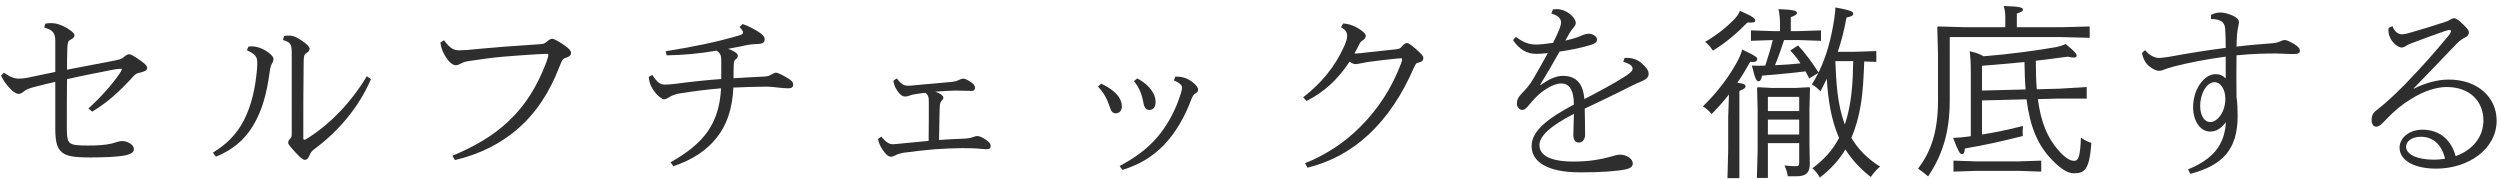
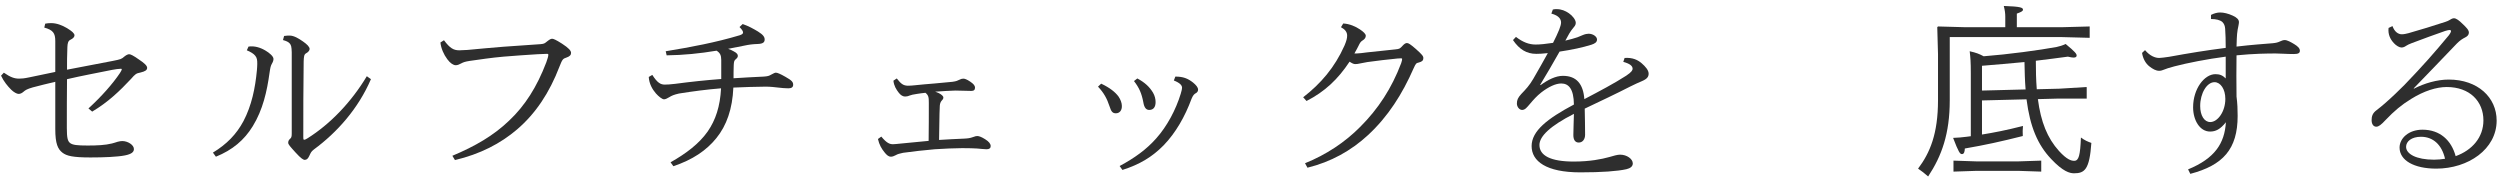
<svg xmlns="http://www.w3.org/2000/svg" width="322" height="23" viewBox="0 0 322 23" fill="none">
  <path d="M310.888 11.376L310.912 11.424C312.256 10.728 313.888 10.248 315.4 10.248C319.144 10.248 321.568 12.552 321.568 15.528C321.568 19.224 317.896 21.72 313.792 21.72C310.936 21.72 309.064 20.664 309.064 19.008C309.064 17.808 310.24 16.704 312.016 16.704C314.272 16.704 315.736 18.072 316.288 20.112C318.424 19.344 319.864 17.688 319.864 15.504C319.864 13.056 318.112 11.208 315.136 11.208C313.816 11.208 312.208 11.712 310.552 12.744C309.304 13.512 308.416 14.256 307.264 15.456C306.712 16.056 306.376 16.32 306.064 16.32C305.68 16.32 305.464 15.96 305.464 15.48C305.464 14.976 305.584 14.568 306.112 14.184C306.424 13.944 306.808 13.632 307.168 13.32C308.104 12.504 308.968 11.664 309.688 10.944C312.112 8.424 313.504 6.84 315.4 4.56C315.64 4.248 315.688 4.08 315.688 4.008C315.688 3.912 315.616 3.864 315.52 3.864C315.424 3.864 315.256 3.888 314.944 3.984C313.768 4.392 311.992 5.04 310.6 5.568C310.288 5.688 310.096 5.784 309.904 5.904C309.736 6.024 309.544 6.12 309.304 6.12C309.04 6.12 308.632 5.88 308.344 5.568C307.864 5.064 307.552 4.416 307.648 3.6L308.152 3.36C308.416 4.104 308.896 4.416 309.352 4.416C309.616 4.416 309.952 4.344 310.216 4.272C311.752 3.84 313.456 3.312 314.992 2.808C315.208 2.736 315.376 2.664 315.568 2.544C315.784 2.4 315.952 2.352 316.072 2.352C316.36 2.352 316.744 2.64 317.176 3.072C317.68 3.552 317.992 3.864 317.992 4.2C317.992 4.488 317.8 4.68 317.512 4.824C317.176 4.992 316.864 5.184 316.456 5.592C314.704 7.44 312.64 9.552 310.888 11.376ZM314.92 20.448C314.512 18.648 313.384 17.616 311.824 17.616C310.6 17.616 309.904 18.216 309.904 18.912C309.904 19.824 311.2 20.568 313.504 20.568C313.984 20.568 314.464 20.52 314.92 20.448Z" fill="#2E2E2E" />
  <path d="M284.776 2.448V1.92C285.208 1.704 285.592 1.608 285.952 1.608C286.432 1.608 287.008 1.752 287.584 2.016C288.112 2.256 288.376 2.52 288.376 2.856C288.376 2.952 288.351 3.12 288.303 3.36C288.231 3.672 288.183 3.936 288.135 4.392C288.111 4.656 288.088 5.16 288.064 6C290.08 5.76 291.568 5.664 292.72 5.568C293.176 5.52 293.368 5.472 293.68 5.328C293.872 5.232 294.088 5.16 294.28 5.16C294.592 5.16 295.072 5.424 295.504 5.688C295.936 5.952 296.224 6.216 296.224 6.528C296.224 6.816 296.056 6.96 295.432 6.96C294.448 6.96 293.824 6.888 293.104 6.888C292 6.888 290.224 6.912 288.064 7.128C288.04 8.952 288.04 10.56 288.064 12.432C288.184 13.344 288.208 14.112 288.208 14.928C288.208 19.224 286.312 21.288 282.112 22.392L281.824 21.816C285.28 20.4 286.528 18.456 286.696 15.744C285.976 16.656 285.376 16.944 284.656 16.944C283.336 16.944 282.472 15.48 282.472 13.824C282.472 11.448 283.912 9.552 285.352 9.552C285.928 9.552 286.288 9.72 286.672 10.104V7.296C284.272 7.608 281.728 8.112 280.072 8.544C279.376 8.736 278.968 8.856 278.704 8.976C278.536 9.048 278.32 9.12 278.104 9.12C277.696 9.12 277.288 8.904 276.832 8.544C276.376 8.184 276.016 7.584 275.896 6.816L276.28 6.456C276.928 7.224 277.6 7.464 278.104 7.464C278.296 7.464 278.872 7.392 279.352 7.32C281.992 6.84 284.2 6.48 286.672 6.168C286.672 5.184 286.648 4.392 286.6 3.696C286.576 3.36 286.48 3.072 286.24 2.832C285.928 2.568 285.424 2.448 284.776 2.448ZM283.384 13.656C283.384 14.88 283.912 15.72 284.68 15.72C285.64 15.72 286.624 14.376 286.624 12.744C286.624 11.472 286 10.584 285.232 10.584C284.248 10.584 283.384 12 283.384 13.656Z" fill="#2E2E2E" />
  <path d="M262.336 11.496L265.216 11.424L268.768 11.208V12.696H265.168L262.48 12.768C262.864 15.72 263.704 17.784 265.192 19.44C266.224 20.568 266.776 20.712 267.16 20.712C267.76 20.712 267.928 19.992 268.024 17.712C268.504 18.072 268.888 18.24 269.368 18.408C269.128 21.84 268.504 22.32 267.136 22.32C266.584 22.32 265.72 22.104 264.184 20.472C262.456 18.648 261.472 16.344 261.016 12.792L255.28 12.936V17.328C256.768 17.088 258.4 16.776 260.56 16.224C260.512 16.68 260.512 17.064 260.536 17.52C257.68 18.24 255.712 18.672 253.072 19.128C253.048 19.56 252.976 19.848 252.688 19.848C252.448 19.848 252.256 19.584 251.56 17.76C252.208 17.736 252.736 17.688 253.288 17.616C253.48 17.592 253.648 17.568 253.84 17.544V9.408C253.84 7.992 253.792 7.416 253.696 6.6C254.536 6.792 254.92 6.936 255.496 7.248C258.64 7.008 262.72 6.456 264.904 6.048C265.264 5.976 265.648 5.856 266.056 5.664C267.28 6.672 267.472 6.936 267.472 7.152C267.472 7.32 267.352 7.416 267.064 7.416C266.896 7.416 266.656 7.368 266.344 7.296C265.072 7.464 263.656 7.656 262.216 7.824C262.216 9.048 262.24 10.272 262.336 11.496ZM255.28 11.664L260.896 11.52C260.8 10.344 260.776 9.168 260.752 7.992C258.928 8.16 257.104 8.328 255.28 8.472V11.664ZM258.28 3.504V2.16C258.28 1.728 258.232 1.344 258.088 0.768C260.272 0.84 260.56 0.984 260.56 1.248C260.56 1.44 260.296 1.56 259.768 1.752V3.504H265.6L269.152 3.408V4.872L265.552 4.776H251.128V12.936C251.128 17.208 250.096 20.088 248.344 22.728C247.912 22.344 247.48 22.008 247.048 21.72C248.584 19.68 249.616 17.232 249.616 12.888V7.008L249.52 3.504L249.616 3.408L253.072 3.504H258.28ZM254.488 22.008L251.608 22.104V20.688L254.488 20.784H260.032L262.912 20.688V22.104L260.032 22.008H254.488Z" fill="#2E2E2E" />
-   <path d="M241.672 7.968L240.112 7.92C240.04 9.816 239.968 11.688 239.656 13.56C239.416 15 239.032 16.416 238.456 17.76C239.32 19.2 240.496 20.424 242.152 21.456C241.696 21.84 241.312 22.296 240.952 22.8C239.56 21.696 238.504 20.544 237.688 19.248C236.872 20.616 235.792 21.792 234.4 22.872C234.136 22.392 233.776 21.96 233.44 21.672C234.952 20.544 236.08 19.296 236.872 17.76C235.816 15.36 235.456 12.768 235.288 10.152C235.024 10.704 234.76 11.232 234.472 11.76C234.16 11.4 233.728 11.064 233.368 10.872C233.68 10.392 233.944 9.888 234.208 9.384L233.032 10.104C232.864 9.792 232.72 9.504 232.552 9.192C230.824 9.408 229.192 9.552 226.96 9.744C226.864 10.176 226.744 10.464 226.528 10.464C226.216 10.464 226.096 10.272 225.64 8.448C226.264 8.472 226.768 8.472 227.368 8.448C227.728 7.368 228.064 6.264 228.328 5.16L225.52 5.256V3.912L228.4 4.008H229.264V3.072C229.264 2.376 229.192 1.752 229.072 1.176C231.184 1.248 231.448 1.416 231.448 1.68C231.448 1.872 231.184 2.016 230.656 2.208V4.008H231.664L234.544 3.912V5.256L231.664 5.16H229.792C229.432 6.24 229.072 7.32 228.616 8.4C229.72 8.352 230.824 8.28 231.904 8.16C231.544 7.608 231.112 7.056 230.584 6.504L231.592 5.856C232.456 6.768 233.368 7.992 234.232 9.336C235.216 7.344 235.864 4.992 236.248 2.448C236.32 1.896 236.392 1.464 236.392 0.96C238.216 1.296 238.696 1.464 238.696 1.752C238.696 1.992 238.528 2.112 237.832 2.256C237.544 3.864 237.16 5.328 236.704 6.672H238.792L241.672 6.576V7.968ZM238.696 7.872H236.392C236.512 10.632 236.632 13.416 237.616 16.032C238.504 13.392 238.648 10.632 238.696 7.872ZM222.592 15.096L222.688 12.168C222.016 13.032 221.272 13.872 220.456 14.688C220.12 14.28 219.688 13.896 219.328 13.704C221.44 11.64 222.76 9.72 223.648 8.136C223.936 7.608 224.296 6.888 224.392 6.384C225.904 7.104 226.36 7.344 226.336 7.608C226.288 7.944 226.096 8.016 225.424 7.968C224.92 8.856 224.392 9.768 223.768 10.656C224.704 10.776 224.824 10.92 224.824 11.136C224.824 11.352 224.56 11.496 224.032 11.712V22.944H222.496L222.592 19.344V15.096ZM231.736 18.432H227.704V22.92H226.288L226.384 19.32V14.112L226.312 11.328L226.408 11.232L228.232 11.328H231.208L233.032 11.232L233.128 11.328L233.056 14.112V18.288L233.104 21.072C233.104 22.344 232.528 22.704 231.352 22.704H230.272C230.2 22.248 230.056 21.768 229.84 21.312C230.416 21.384 230.992 21.408 231.256 21.408C231.616 21.408 231.736 21.336 231.736 20.928V18.432ZM231.736 17.328V15.408H227.704V17.328H231.736ZM231.736 14.304V12.48H227.704V14.304H231.736ZM223.384 2.472C223.792 2.04 223.96 1.752 224.104 1.392C225.784 2.136 226.072 2.352 226.072 2.664C226.072 2.904 225.736 2.928 225.064 2.904C223.744 4.248 222.4 5.424 220.624 6.528C220.36 6.096 219.976 5.664 219.616 5.4C221.272 4.416 222.496 3.408 223.384 2.472Z" fill="#2E2E2E" />
  <path d="M199.816 1.752L200.008 1.224C200.2 1.176 200.344 1.176 200.488 1.176C201.112 1.176 201.616 1.392 202.072 1.704C202.528 2.016 202.96 2.544 202.96 2.952C202.96 3.216 202.792 3.408 202.648 3.576C202.48 3.768 202.24 4.104 202.12 4.32C201.952 4.632 201.784 4.92 201.616 5.232C202.24 5.088 202.744 4.944 203.176 4.8C203.368 4.728 203.608 4.632 203.872 4.512C204.16 4.392 204.424 4.344 204.616 4.344C205.168 4.344 205.696 4.704 205.696 5.088C205.696 5.448 205.408 5.616 204.976 5.76C203.824 6.12 202.48 6.408 200.872 6.648C200.056 8.112 199.144 9.648 198.376 10.92L198.424 10.968C199.408 10.248 200.392 9.768 201.304 9.768C203.056 9.768 203.92 10.824 204.064 12.768C205.984 11.76 207.904 10.752 209.464 9.744C210.184 9.264 210.28 9.024 210.28 8.856C210.28 8.496 209.944 8.208 209.08 7.968L209.248 7.464C210.256 7.392 210.928 7.704 211.432 8.136C211.936 8.568 212.344 9.048 212.344 9.48C212.344 9.864 212.176 10.152 211.504 10.44C211 10.656 210.568 10.848 209.992 11.136C208.12 12.096 206.176 13.008 204.112 13.992C204.136 15.216 204.16 16.32 204.16 17.352C204.16 17.928 203.848 18.36 203.344 18.36C202.912 18.36 202.648 18.048 202.648 17.4C202.648 16.752 202.696 15.768 202.72 14.664C199.696 16.2 198.28 17.544 198.28 18.672C198.28 20.04 199.72 20.808 202.696 20.808C204.808 20.808 206.296 20.496 207.256 20.232C207.832 20.064 208.312 19.92 208.672 19.92C209.536 19.92 210.304 20.472 210.304 21.048C210.304 21.432 209.992 21.672 209.488 21.792C208.312 22.056 206.296 22.2 203.536 22.2C199.144 22.2 197.272 20.76 197.272 18.816C197.272 16.872 199.288 15.288 202.72 13.464C202.696 11.448 202.048 10.752 201.088 10.752C200.368 10.752 199.456 11.184 198.52 11.904C197.92 12.384 197.536 12.816 197.008 13.44C196.672 13.824 196.432 14.16 196.048 14.16C195.688 14.16 195.376 13.752 195.376 13.344C195.376 12.888 195.496 12.6 195.928 12.12C196.528 11.496 196.984 11.016 197.488 10.152C198.208 8.904 198.808 7.848 199.36 6.84C198.736 6.912 198.232 6.936 197.872 6.936C196.624 6.936 195.688 6.36 194.872 5.16L195.256 4.752C196.12 5.424 196.936 5.736 197.776 5.736C198.376 5.736 199.072 5.664 200.032 5.52C200.344 4.92 200.608 4.344 200.824 3.816C200.968 3.432 201.064 3.144 201.064 2.904C201.064 2.496 200.824 2.016 199.816 1.752Z" fill="#2E2E2E" />
  <path d="M174.448 6.888H174.736C175.024 6.888 175.528 6.816 176.104 6.744C177.352 6.6 178.72 6.48 179.728 6.36C180.28 6.312 180.328 6.24 180.64 5.904C180.88 5.64 181.048 5.544 181.216 5.544C181.408 5.544 181.648 5.688 182.368 6.312C183.208 7.056 183.328 7.248 183.328 7.488C183.328 7.776 183.16 7.944 182.776 8.04C182.392 8.136 182.368 8.16 182.08 8.784C180.616 12.12 178.792 15 176.2 17.4C174.016 19.416 171.424 20.856 168.4 21.6L168.088 21.024C170.824 19.92 173.248 18.312 175.216 16.32C177.52 14.016 179.248 11.376 180.472 8.136C180.568 7.848 180.592 7.704 180.592 7.608C180.592 7.536 180.568 7.512 180.448 7.512C180.352 7.512 180.28 7.512 179.992 7.536C178.768 7.656 177.328 7.824 176.128 7.992C175.816 8.04 175.456 8.112 175.24 8.16C174.952 8.232 174.736 8.256 174.544 8.256C174.352 8.256 174.112 8.136 173.824 7.944C172.336 10.2 170.632 11.808 168.28 13.008L167.848 12.528C170.104 10.776 171.904 8.712 173.176 5.856C173.44 5.232 173.512 4.896 173.512 4.584C173.512 4.128 173.248 3.792 172.72 3.504L173.008 3.024C173.848 3.072 174.592 3.408 175.168 3.792C175.624 4.104 175.912 4.368 175.912 4.608C175.912 4.824 175.792 5.04 175.504 5.208C175.24 5.376 175.168 5.52 175 5.856C174.88 6.096 174.76 6.336 174.448 6.888Z" fill="#2E2E2E" />
  <path d="M146.056 10.44L146.488 10.104C147.472 10.632 148.072 11.208 148.504 11.928C148.744 12.336 148.84 12.768 148.84 13.152C148.84 13.8 148.552 14.16 148.024 14.16C147.64 14.16 147.376 13.896 147.256 13.152C147.04 12.024 146.728 11.304 146.056 10.44ZM141.424 11.16L141.832 10.776C142.96 11.304 143.656 11.88 144.064 12.432C144.328 12.816 144.496 13.272 144.496 13.632C144.52 14.208 144.208 14.592 143.728 14.592C143.344 14.592 143.128 14.424 142.912 13.704C142.576 12.696 142.192 11.976 141.424 11.16ZM151.192 10.368L151.384 9.864C152.392 9.864 152.992 10.104 153.664 10.632C154.048 10.944 154.312 11.256 154.312 11.544C154.312 11.736 154.216 11.904 154.024 12C153.808 12.12 153.664 12.264 153.472 12.72C152.632 15 151.432 17.112 149.872 18.72C148.408 20.208 146.776 21.192 144.568 21.888L144.208 21.384C146.176 20.328 147.688 19.224 148.936 17.808C150.304 16.272 151.432 14.184 152.08 12.072C152.2 11.664 152.248 11.448 152.248 11.304C152.248 10.992 151.984 10.68 151.192 10.368Z" fill="#2E2E2E" />
  <path d="M115.072 10.392L115.504 10.104C116.08 10.848 116.368 11.016 116.92 11.04C117.232 11.04 117.472 11.016 117.736 10.992C118.624 10.896 119.488 10.824 120.376 10.752C121.144 10.68 121.96 10.608 122.68 10.536C123.184 10.464 123.328 10.392 123.568 10.272C123.736 10.176 123.928 10.128 124.072 10.128C124.264 10.128 124.528 10.224 124.96 10.512C125.392 10.8 125.584 11.04 125.584 11.28C125.584 11.568 125.44 11.712 125.104 11.712C124.456 11.712 123.808 11.664 123.04 11.664C122.32 11.688 121.408 11.736 120.448 11.808C120.64 11.88 120.784 11.928 120.928 12C121.264 12.168 121.504 12.384 121.504 12.552C121.504 12.696 121.456 12.792 121.312 12.936C121.144 13.128 121.072 13.32 121.048 13.608C120.976 14.928 121 16.44 120.952 18.024C122.008 17.952 123.064 17.904 124.144 17.856C124.696 17.832 124.96 17.784 125.296 17.664C125.608 17.544 125.752 17.52 125.872 17.52C126.088 17.52 126.424 17.64 126.88 17.928C127.384 18.24 127.6 18.528 127.6 18.816C127.6 19.08 127.432 19.224 127.072 19.224C126.784 19.224 126.16 19.152 125.848 19.128C125.44 19.104 124.864 19.08 123.928 19.08C122.752 19.104 121.768 19.128 120.4 19.224C119.032 19.344 117.52 19.512 116.32 19.68C115.864 19.776 115.6 19.848 115.36 19.992C115.144 20.112 114.928 20.184 114.736 20.184C114.472 20.184 114.208 19.992 113.896 19.584C113.536 19.128 113.248 18.648 113.08 17.904L113.512 17.592C114.208 18.432 114.592 18.576 115.024 18.576C115.216 18.576 115.624 18.528 116.128 18.48C117.304 18.36 118.456 18.264 119.608 18.144C119.632 16.488 119.632 14.88 119.632 13.272C119.632 12.552 119.608 12.288 119.2 11.952C118.84 11.976 118.456 12.048 118.096 12.096C117.616 12.168 117.4 12.216 117.136 12.312C116.92 12.408 116.728 12.432 116.56 12.432C116.296 12.432 116.008 12.264 115.768 11.952C115.432 11.52 115.144 11.064 115.072 10.392Z" fill="#2E2E2E" />
  <path d="M86.728 21.408L86.368 20.904C88.408 19.752 90.04 18.504 91.144 16.944C92.176 15.456 92.752 13.704 92.872 11.376C91.072 11.52 89.248 11.76 87.448 12.048C86.8 12.192 86.488 12.336 86.224 12.504C85.96 12.672 85.696 12.792 85.528 12.792C85.288 12.792 84.832 12.432 84.472 12.024C84.016 11.496 83.608 10.776 83.56 9.912L84.016 9.648C84.664 10.656 85.072 10.896 85.624 10.896C85.888 10.896 86.392 10.872 86.944 10.8C88.936 10.536 90.952 10.32 92.896 10.176V7.728C92.896 7.128 92.752 6.816 92.296 6.528C90.16 6.888 88 7.104 85.864 7.128L85.744 6.6C88.984 6.072 92.176 5.472 95.296 4.536C95.632 4.416 95.704 4.32 95.704 4.176C95.704 4.032 95.584 3.816 95.248 3.48L95.656 3.096C96.424 3.36 97.024 3.696 97.624 4.056C98.32 4.488 98.488 4.776 98.488 5.088C98.488 5.448 98.272 5.64 97.6 5.664C96.952 5.688 96.52 5.736 95.848 5.88C95.176 6.024 94.48 6.144 93.784 6.288C94.072 6.384 94.312 6.504 94.48 6.6C94.96 6.84 95.032 7.032 95.032 7.2C95.032 7.344 94.96 7.464 94.792 7.608C94.576 7.776 94.528 7.896 94.504 8.4C94.48 9.048 94.48 9.48 94.48 10.08C95.776 9.984 97.072 9.936 98.392 9.864C98.92 9.816 99.016 9.792 99.352 9.6C99.64 9.432 99.832 9.36 99.928 9.36C100.12 9.36 100.48 9.504 101.152 9.888C102.016 10.368 102.16 10.584 102.16 10.92C102.16 11.232 101.944 11.376 101.536 11.376C101.104 11.376 100.672 11.328 100.24 11.28C99.832 11.232 99.232 11.16 98.608 11.16C97.216 11.184 95.848 11.208 94.456 11.28C94.336 14.04 93.592 16.152 92.272 17.784C90.976 19.392 89.176 20.592 86.728 21.408Z" fill="#2E2E2E" />
  <path d="M58.599 20.616L58.264 20.064C61.191 18.84 63.592 17.448 65.584 15.528C67.624 13.608 69.159 11.184 70.359 8.04C70.528 7.584 70.624 7.224 70.624 7.08C70.624 6.96 70.6 6.936 70.431 6.936C70.168 6.936 69.639 6.96 69.231 6.984C67.671 7.08 66.352 7.176 64.864 7.296C63.231 7.44 61.84 7.656 60.471 7.848C59.895 7.944 59.679 8.016 59.416 8.16C59.151 8.304 58.935 8.4 58.696 8.4C58.407 8.4 57.999 8.16 57.615 7.632C57.16 7.032 56.8 6.216 56.727 5.472L57.184 5.184C57.952 6.216 58.431 6.48 59.151 6.48C59.367 6.48 59.8 6.456 60.208 6.432C61.743 6.288 63.279 6.144 64.791 6.024C66.472 5.904 68.079 5.784 69.615 5.688C70.096 5.64 70.12 5.616 70.504 5.304C70.84 5.04 70.984 4.992 71.127 4.992C71.272 4.992 71.584 5.112 72.376 5.616C73.263 6.192 73.552 6.528 73.552 6.816C73.552 7.08 73.383 7.272 72.951 7.416C72.496 7.56 72.424 7.656 72.064 8.568C70.767 11.952 68.992 14.616 66.615 16.656C64.456 18.504 61.84 19.848 58.599 20.616Z" fill="#2E2E2E" />
  <path d="M47.248 9.816L47.776 10.2C46.144 13.992 43.432 17.04 40.432 19.248C40.072 19.536 40.048 19.632 39.832 20.088C39.688 20.4 39.52 20.592 39.256 20.592C39.064 20.592 38.752 20.4 38.08 19.656C37.36 18.864 37.12 18.6 37.12 18.384C37.12 18.192 37.192 18.024 37.36 17.88C37.528 17.736 37.576 17.616 37.576 17.184V6.72C37.552 6.024 37.504 5.808 37.312 5.592C37.144 5.4 36.88 5.28 36.448 5.16L36.592 4.632C36.88 4.584 37.144 4.584 37.336 4.584C37.864 4.584 38.536 4.992 39.04 5.352C39.52 5.688 39.88 6.024 39.88 6.312C39.88 6.48 39.712 6.72 39.424 6.864C39.16 7.008 39.136 7.296 39.112 7.92C39.064 11.4 39.064 14.568 39.064 17.616C39.064 17.952 39.088 18 39.184 18C39.28 18 39.472 17.904 39.616 17.808C42.52 15.984 45.232 13.176 47.248 9.816ZM27.808 20.184L27.424 19.656C29.2 18.576 30.448 17.304 31.36 15.6C32.416 13.584 32.872 11.352 33.088 9.072C33.112 8.76 33.136 8.472 33.136 8.232C33.136 7.752 33.112 7.464 32.872 7.176C32.68 6.936 32.32 6.696 31.792 6.48L32.008 6C32.8 5.88 33.592 6.144 34.216 6.528C34.672 6.792 35.224 7.248 35.224 7.584C35.224 7.752 35.176 7.944 35.032 8.184C34.864 8.472 34.816 8.712 34.72 9.36C34.384 11.784 33.856 14.136 32.56 16.248C31.456 18.048 29.944 19.32 27.808 20.184Z" fill="#2E2E2E" />
  <path d="M5.704 3.552L5.824 3.048C6.064 3 6.304 2.976 6.568 2.976C7.288 2.976 7.984 3.24 8.632 3.624C9.304 4.032 9.592 4.32 9.592 4.536C9.592 4.8 9.376 4.968 9.088 5.112C8.776 5.256 8.704 5.544 8.68 6.048C8.632 7.128 8.632 8.04 8.632 8.976C10.72 8.568 12.856 8.16 14.512 7.848C15.592 7.632 15.64 7.608 16 7.296C16.312 7.032 16.552 6.984 16.624 6.984C16.816 6.984 17.128 7.128 17.848 7.632C18.568 8.112 18.952 8.448 18.952 8.736C18.952 9.024 18.712 9.192 18.112 9.336C17.512 9.456 17.44 9.528 16.864 10.176C15.472 11.664 13.936 13.152 11.872 14.376L11.392 13.968C13.072 12.432 14.536 10.776 15.448 9.408C15.592 9.192 15.688 9 15.688 8.928C15.688 8.88 15.664 8.856 15.568 8.856C15.304 8.856 14.824 8.928 14.44 9C12.568 9.384 10.576 9.744 8.632 10.2C8.608 12.216 8.608 14.496 8.608 16.488C8.608 17.808 8.728 18.192 9.04 18.432C9.376 18.672 9.904 18.744 11.296 18.744C12.52 18.744 13.552 18.696 14.416 18.48C14.704 18.408 14.92 18.336 15.136 18.264C15.376 18.192 15.616 18.168 15.76 18.168C16.432 18.168 17.248 18.648 17.248 19.2C17.248 19.584 16.936 19.848 16.096 20.016C15.136 20.208 13.384 20.28 11.656 20.28C9.4 20.28 8.584 20.088 8.032 19.656C7.456 19.2 7.12 18.528 7.12 16.632V10.536C6.112 10.776 5.104 11.016 4.216 11.256C3.472 11.472 3.256 11.616 3.04 11.808C2.824 12 2.608 12.096 2.392 12.096C2.176 12.096 1.768 11.88 1.432 11.544C1 11.112 0.472 10.488 0.136 9.744L0.496 9.36C1.36 9.96 1.864 10.128 2.464 10.128C2.776 10.128 3.112 10.104 3.784 9.96C4.912 9.72 6.016 9.504 7.12 9.264V5.28C7.12 4.272 6.832 3.864 5.704 3.552Z" fill="#2E2E2E" />
</svg>